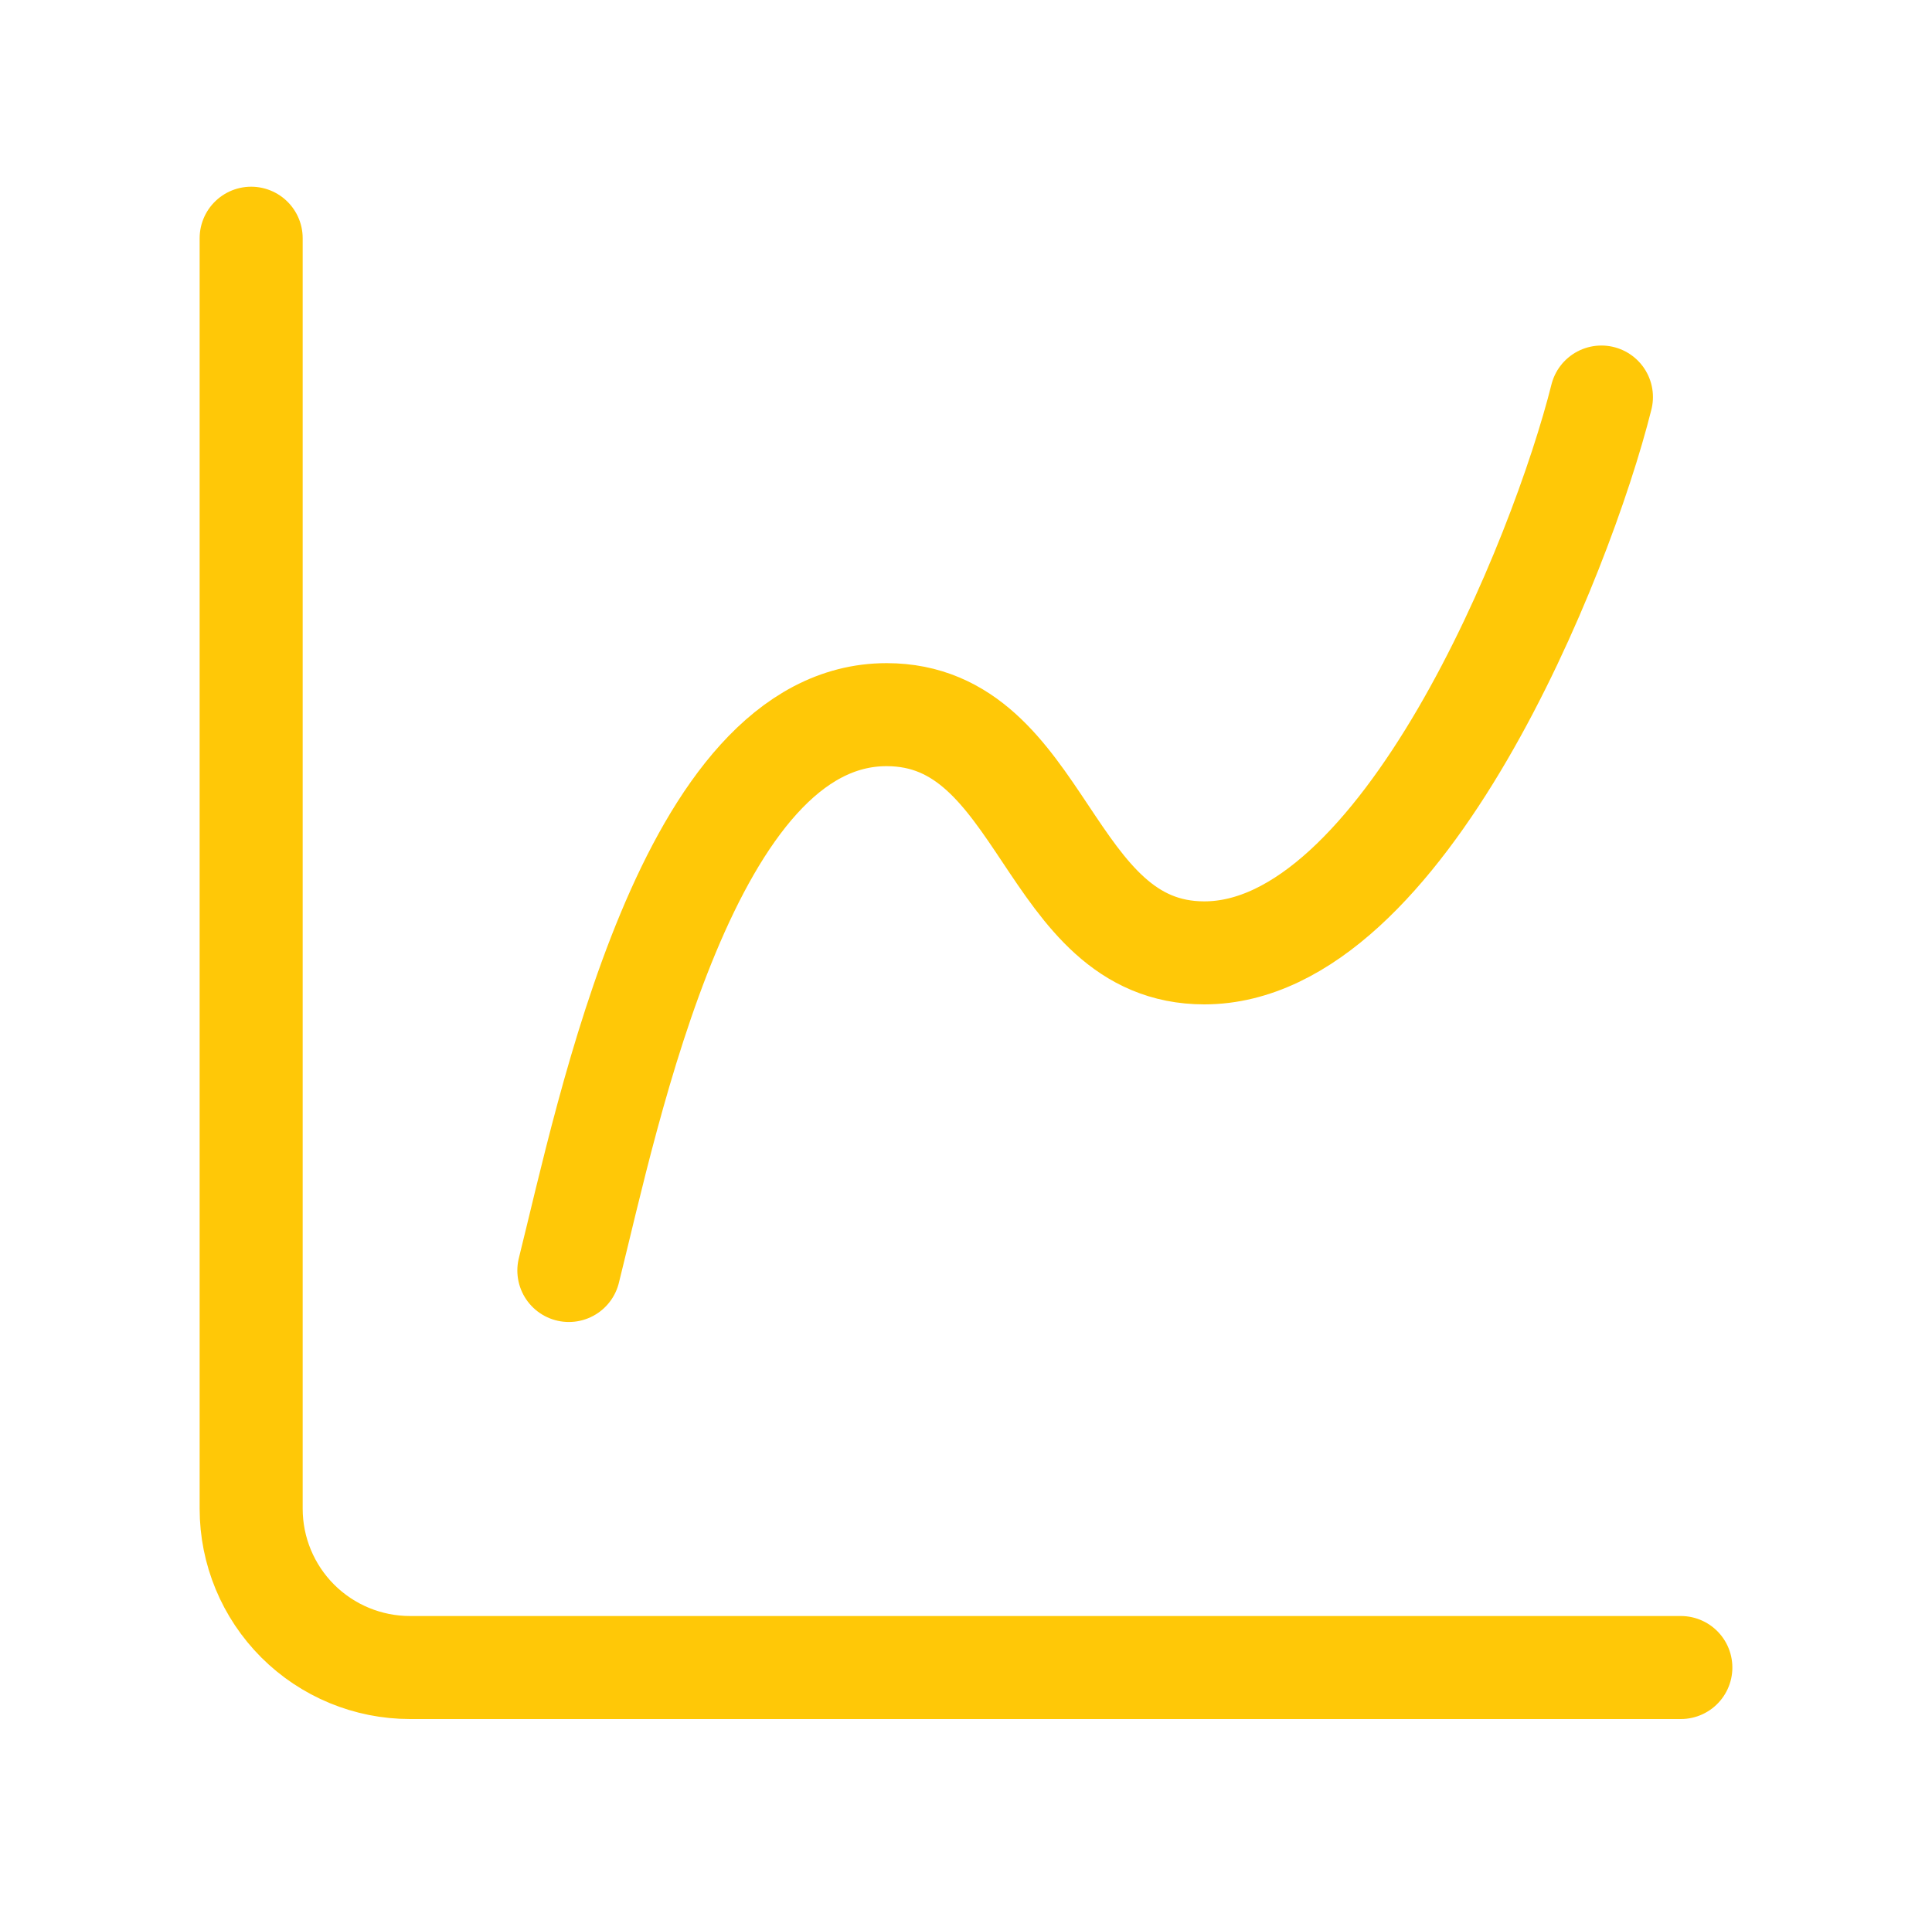
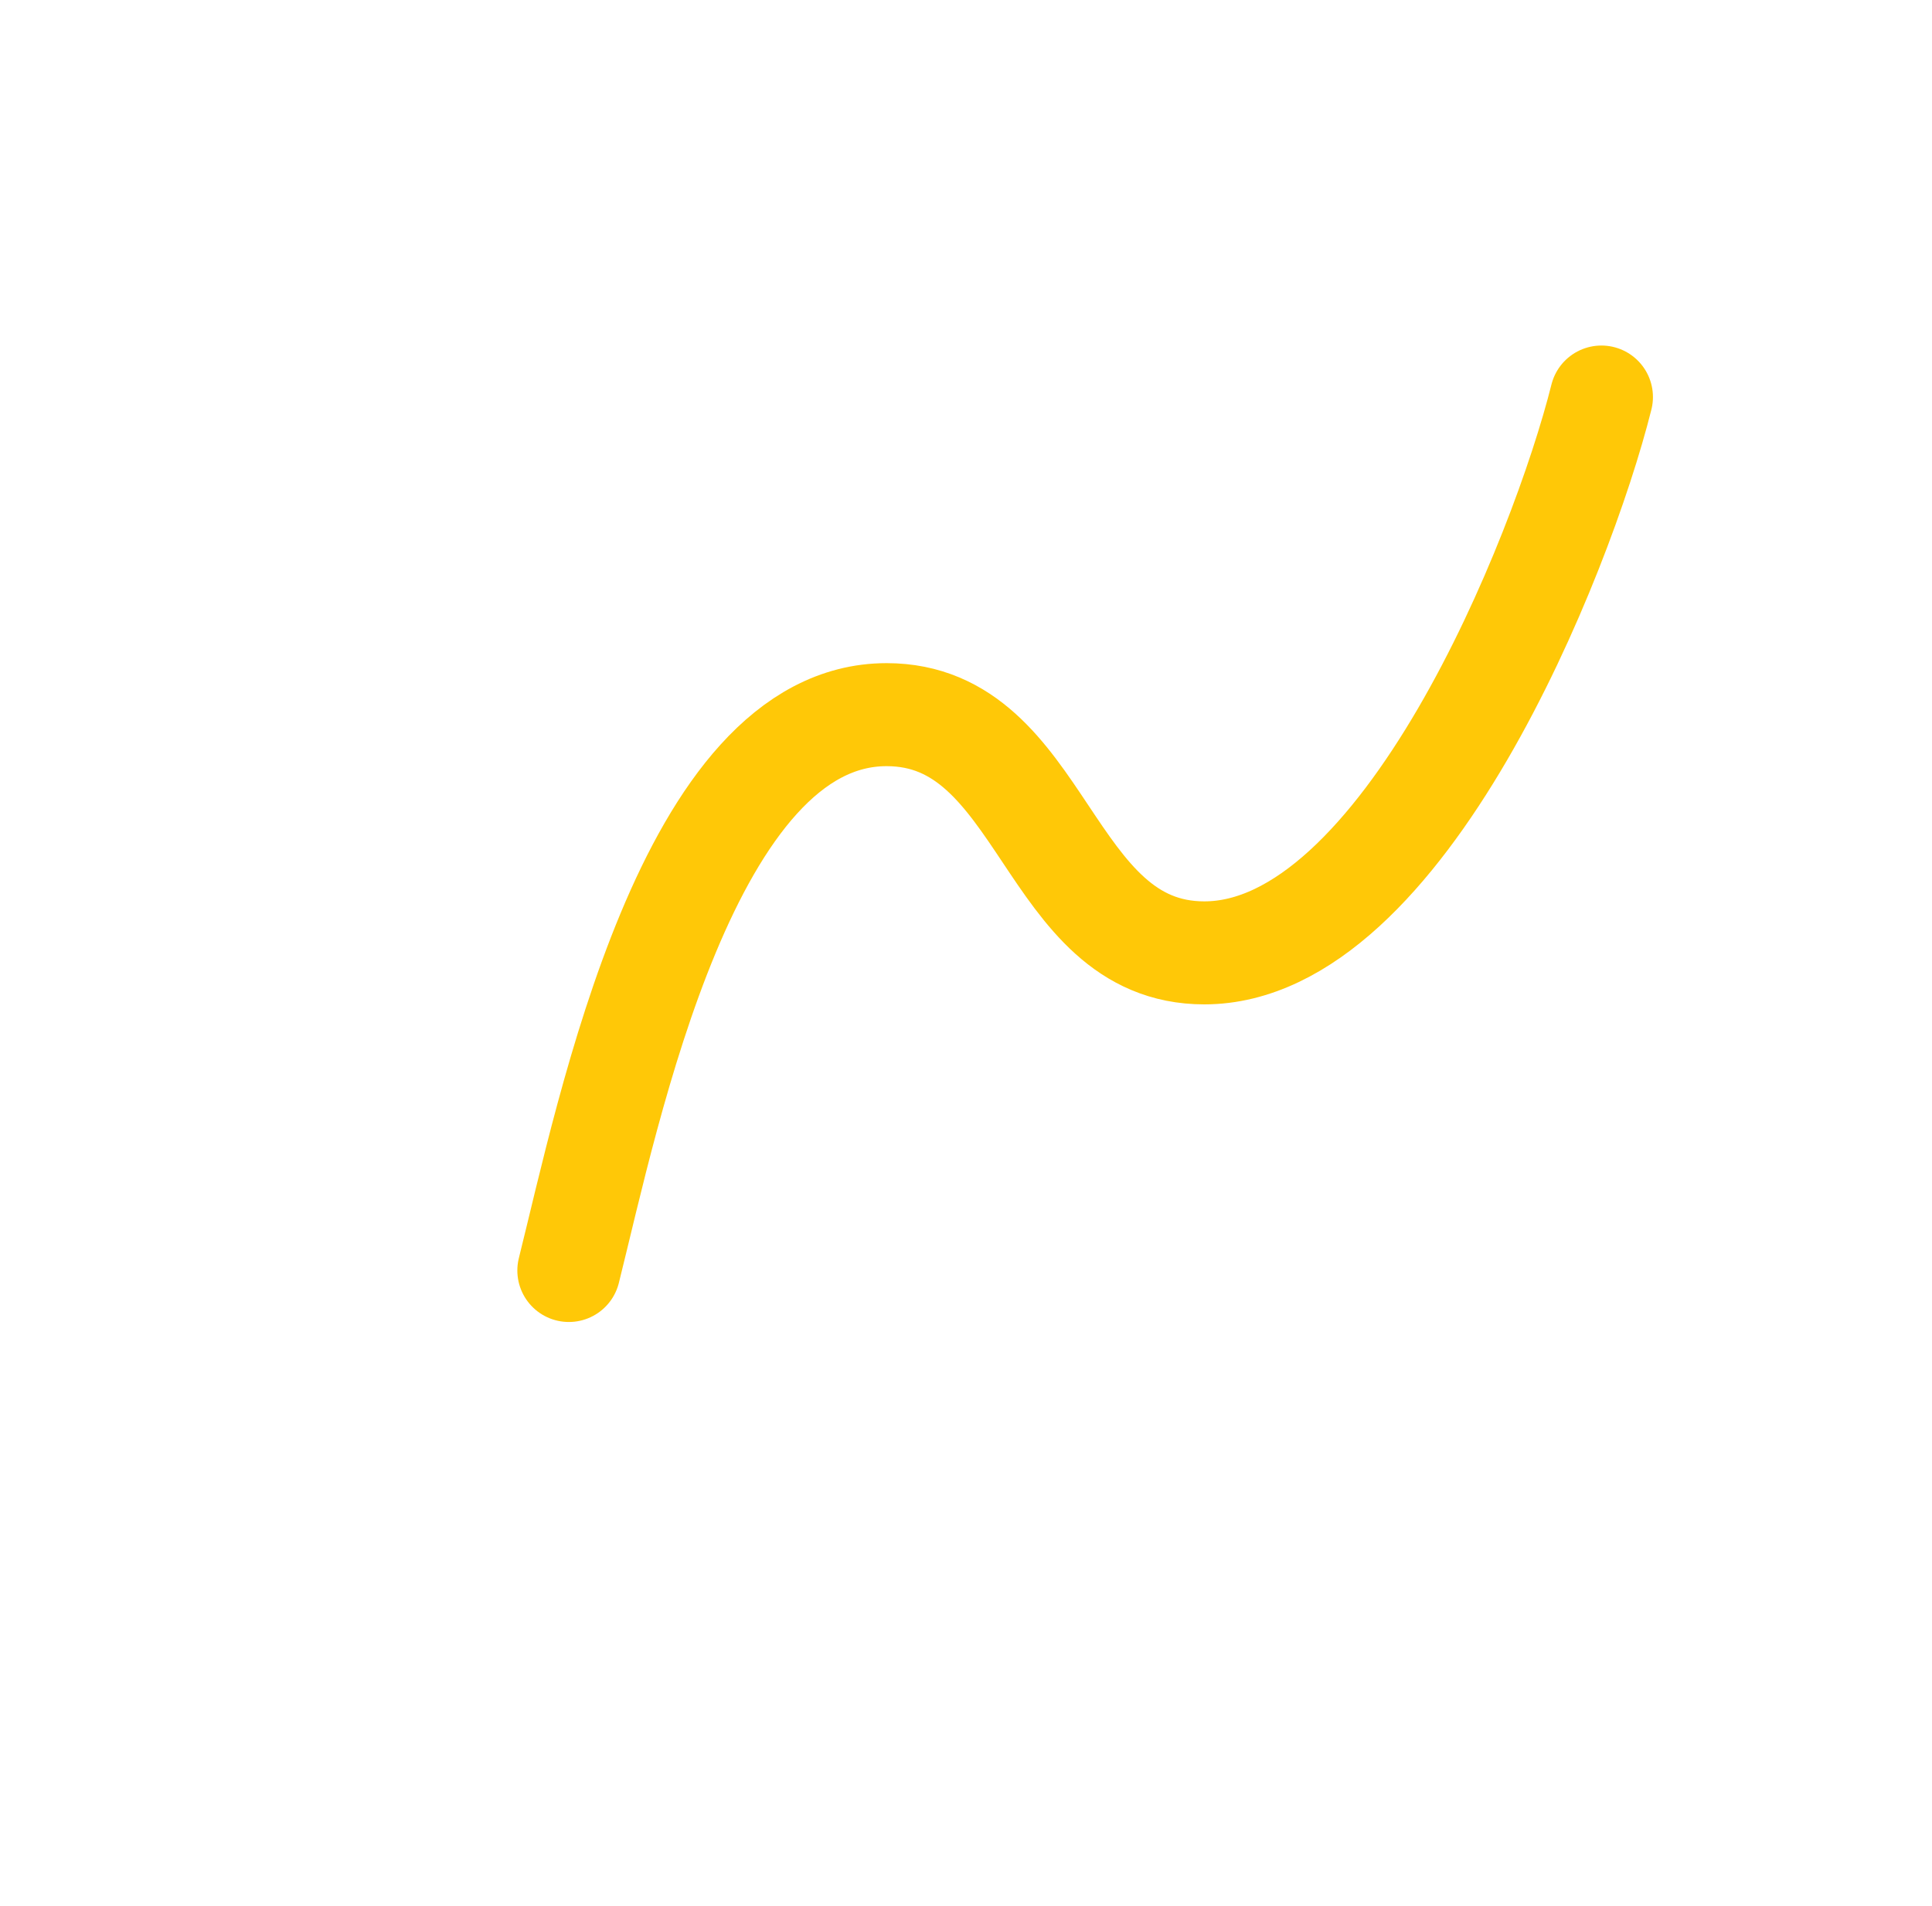
<svg xmlns="http://www.w3.org/2000/svg" width="75" height="74" viewBox="0 0 75 74" fill="none">
-   <path d="M9.75 9.25V58.583C9.75 60.219 10.4 61.787 11.556 62.944C12.713 64.1 14.281 64.75 15.917 64.75H65.25" stroke="#FFC807" stroke-width="4" stroke-linecap="round" stroke-linejoin="round" />
  <path d="M22.083 49.333C23.625 43.167 26.708 27.75 34.417 27.75C40.583 27.75 40.583 37 46.75 37C54.458 37 60.625 21.583 62.167 15.417" stroke="#FFC807" stroke-width="4" stroke-linecap="round" stroke-linejoin="round" />
</svg>